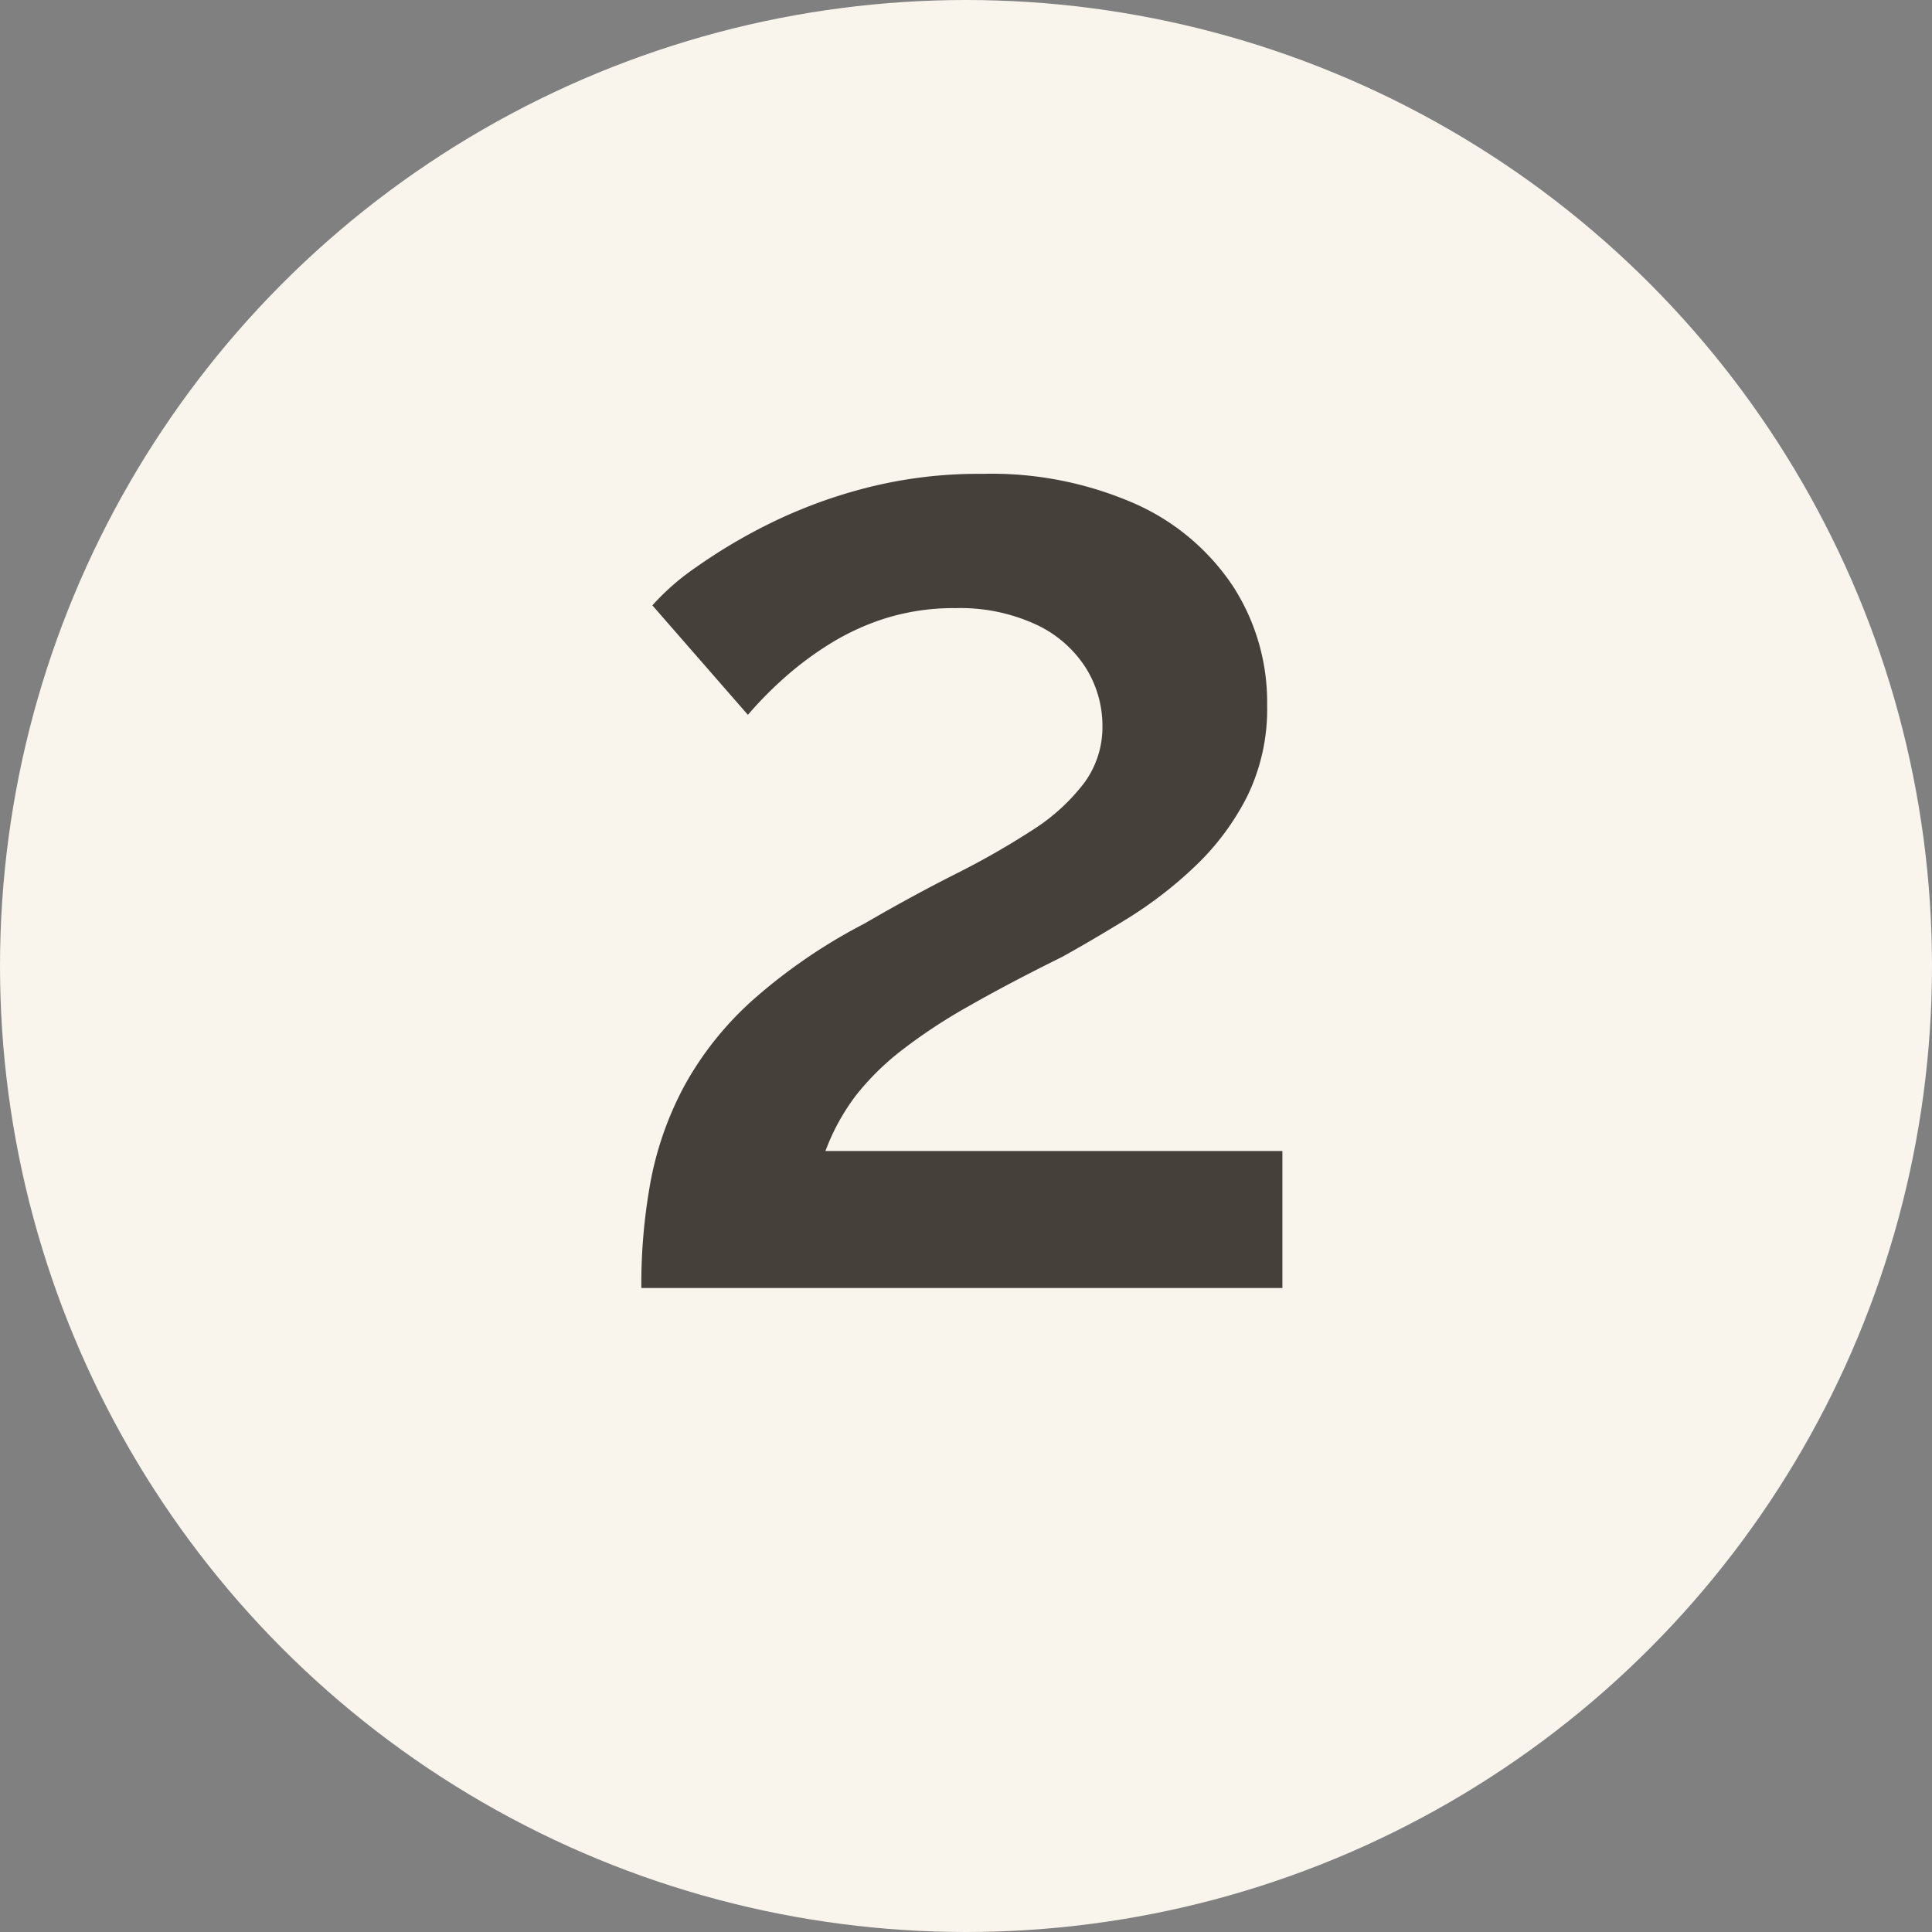
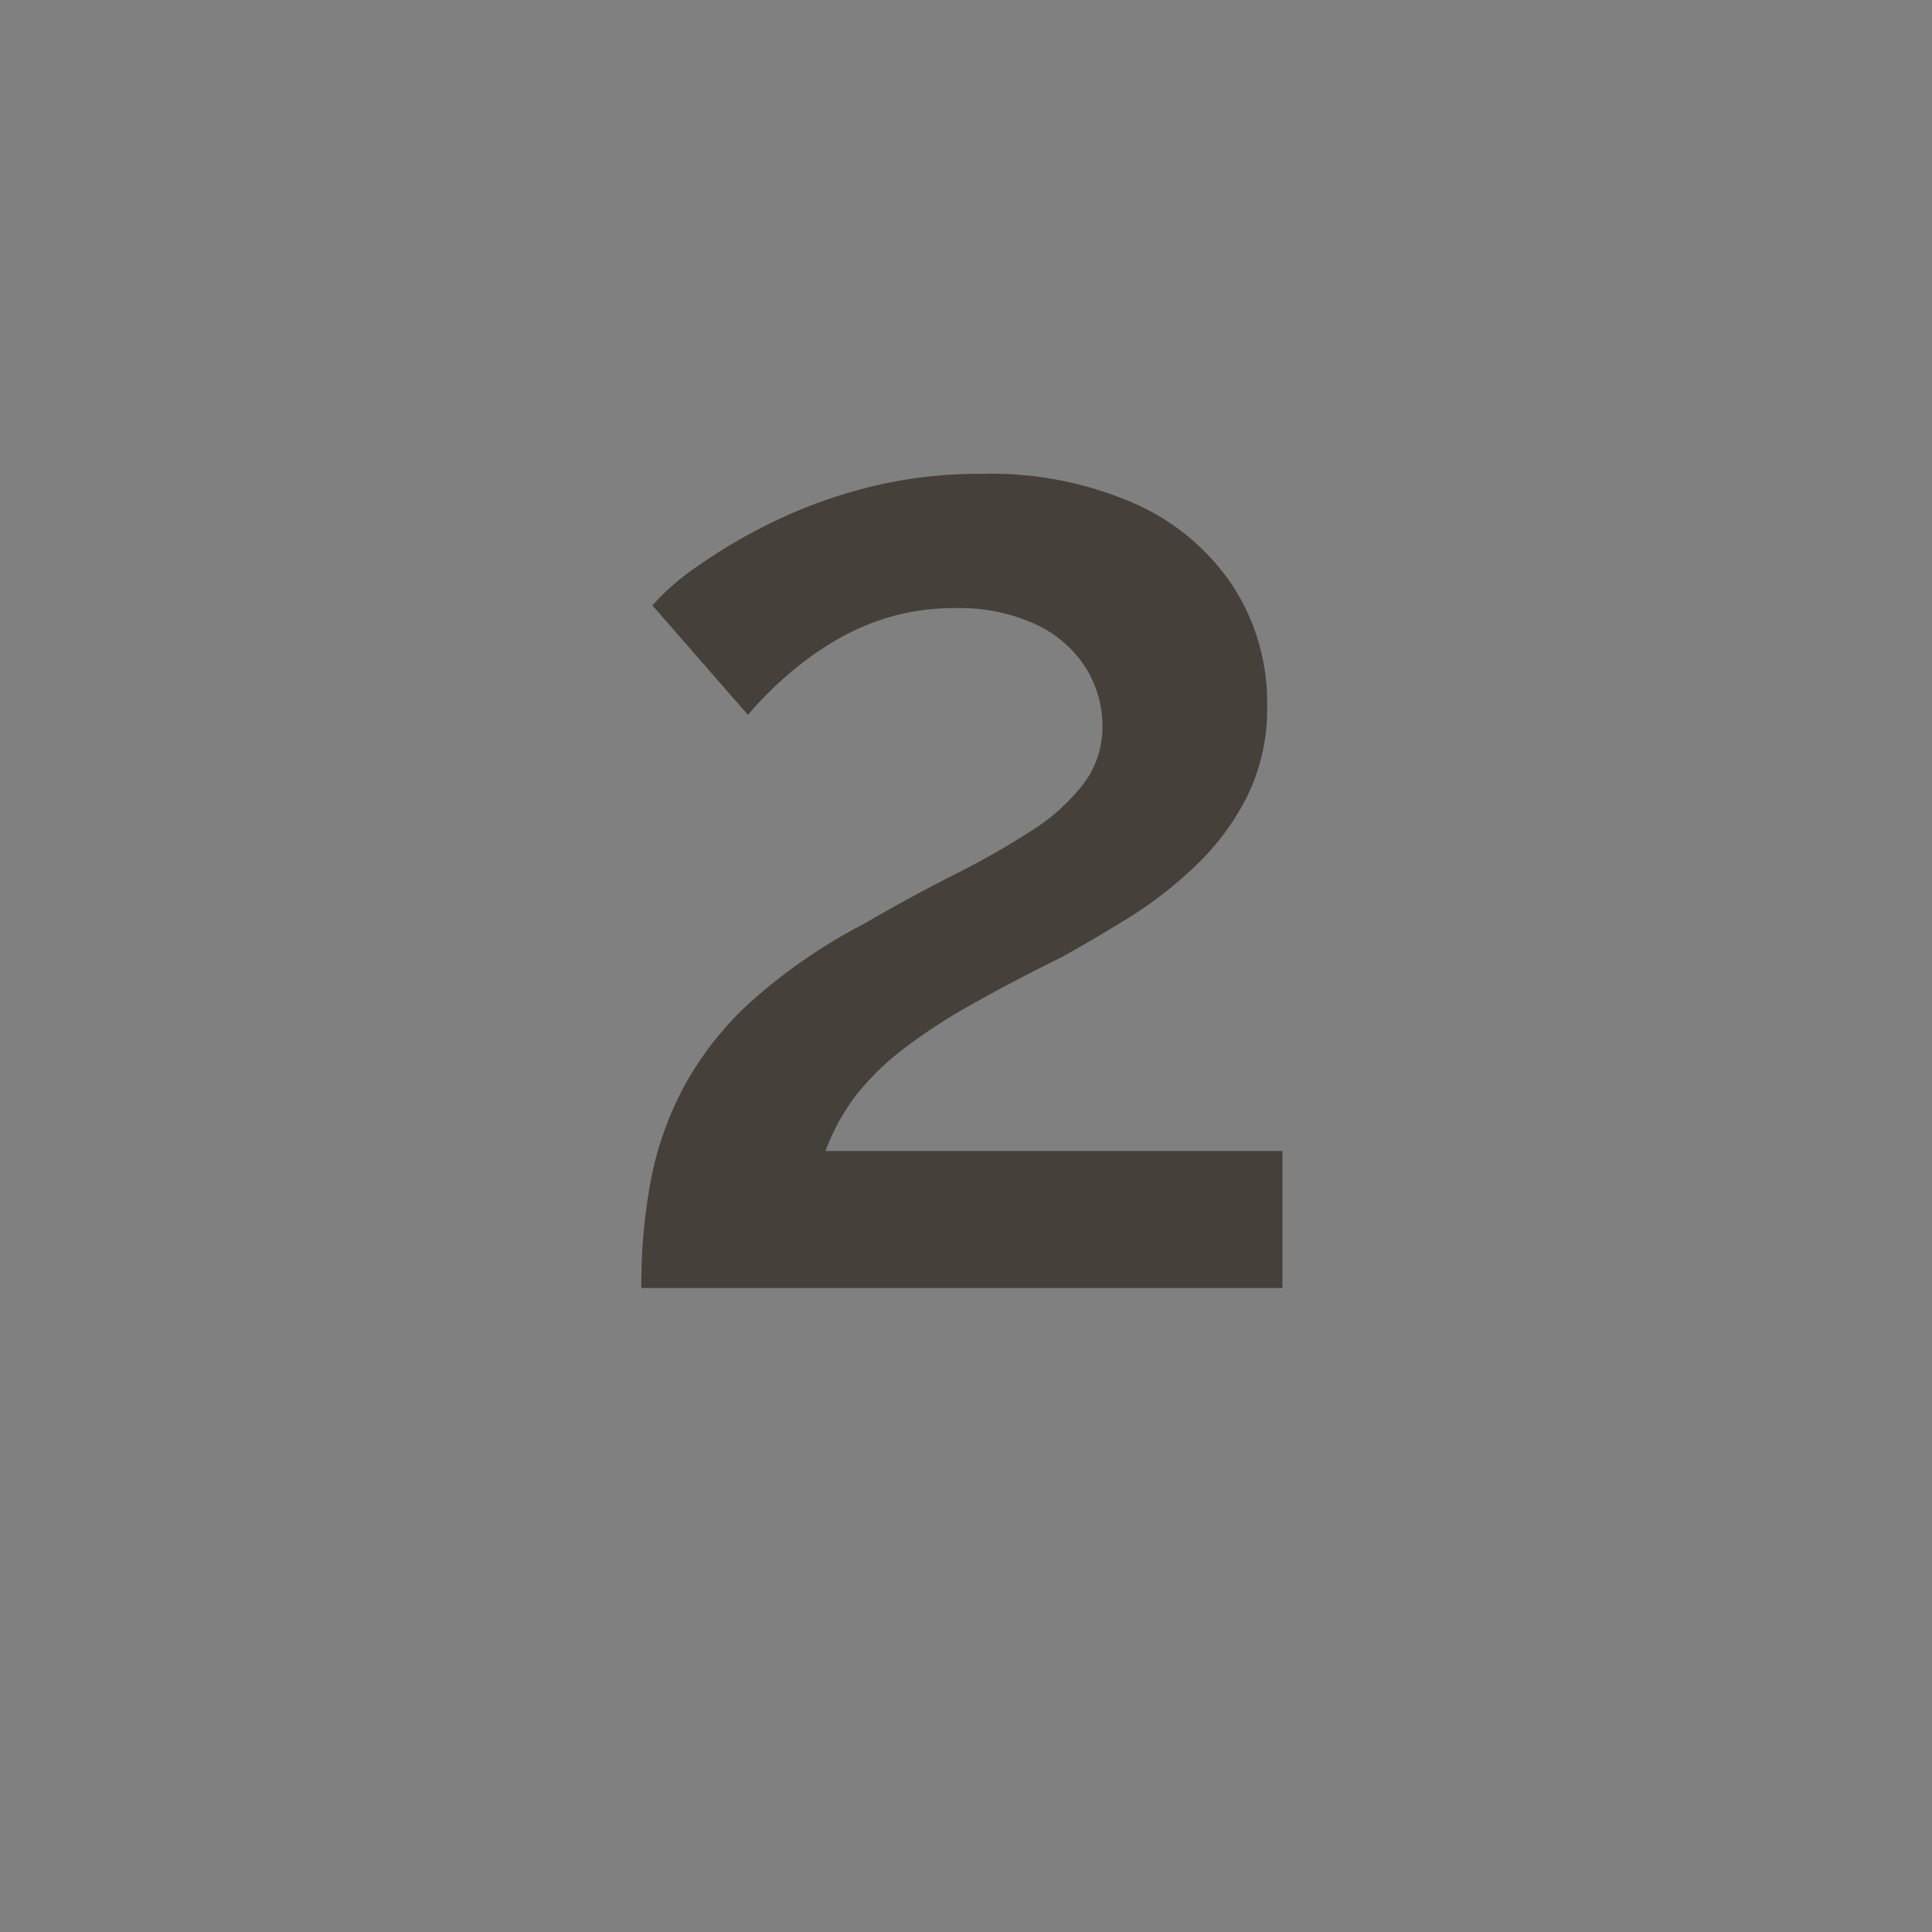
<svg xmlns="http://www.w3.org/2000/svg" width="60" height="60" viewBox="0 0 60 60">
  <rect x="0" y="0" width="60" height="60" fill="#808080" stroke="none" />
  <g id="Group_678" data-name="Group 678" transform="translate(-2900 -2733.154)">
-     <circle id="Ellipse_1" data-name="Ellipse 1" cx="30" cy="30" r="30" transform="translate(2900 2733.154)" fill="#f9f4ec" />
    <path id="Path_814" data-name="Path 814" d="M-10.083,0a17.657,17.657,0,0,1,.3-3.372A10.279,10.279,0,0,1-8.729-6.31,10.117,10.117,0,0,1-6.622-8.943,17.079,17.079,0,0,1-3.16-11.314q1.5-.871,2.838-1.545a24.814,24.814,0,0,0,2.365-1.349,6.19,6.19,0,0,0,1.613-1.458,2.919,2.919,0,0,0,.581-1.784A3.389,3.389,0,0,0,3.72-19.26a3.645,3.645,0,0,0-1.548-1.346,5.605,5.605,0,0,0-2.494-.508,7.139,7.139,0,0,0-2.128.3,7.6,7.6,0,0,0-1.763.8,10.18,10.18,0,0,0-1.441,1.075A11.821,11.821,0,0,0-6.773-17.8L-9.74-21.2a7.527,7.527,0,0,1,1.354-1.182,17.053,17.053,0,0,1,2.236-1.333A15.467,15.467,0,0,1-3.16-24.833a14.028,14.028,0,0,1,3.655-.451,11.091,11.091,0,0,1,4.773.936A7.124,7.124,0,0,1,8.3-21.781,6.634,6.634,0,0,1,9.352-18.1a6.17,6.17,0,0,1-.623,2.839A7.921,7.921,0,0,1,7.117-13.1a12.771,12.771,0,0,1-2.086,1.616q-1.1.677-2.043,1.2-1.677.83-2.9,1.529A17.031,17.031,0,0,0-2-7.38a8.191,8.191,0,0,0-1.419,1.4,6.766,6.766,0,0,0-.946,1.725H9.826V0Z" transform="translate(2930 2773.154)" fill="#45403a" />
  </g>
</svg>